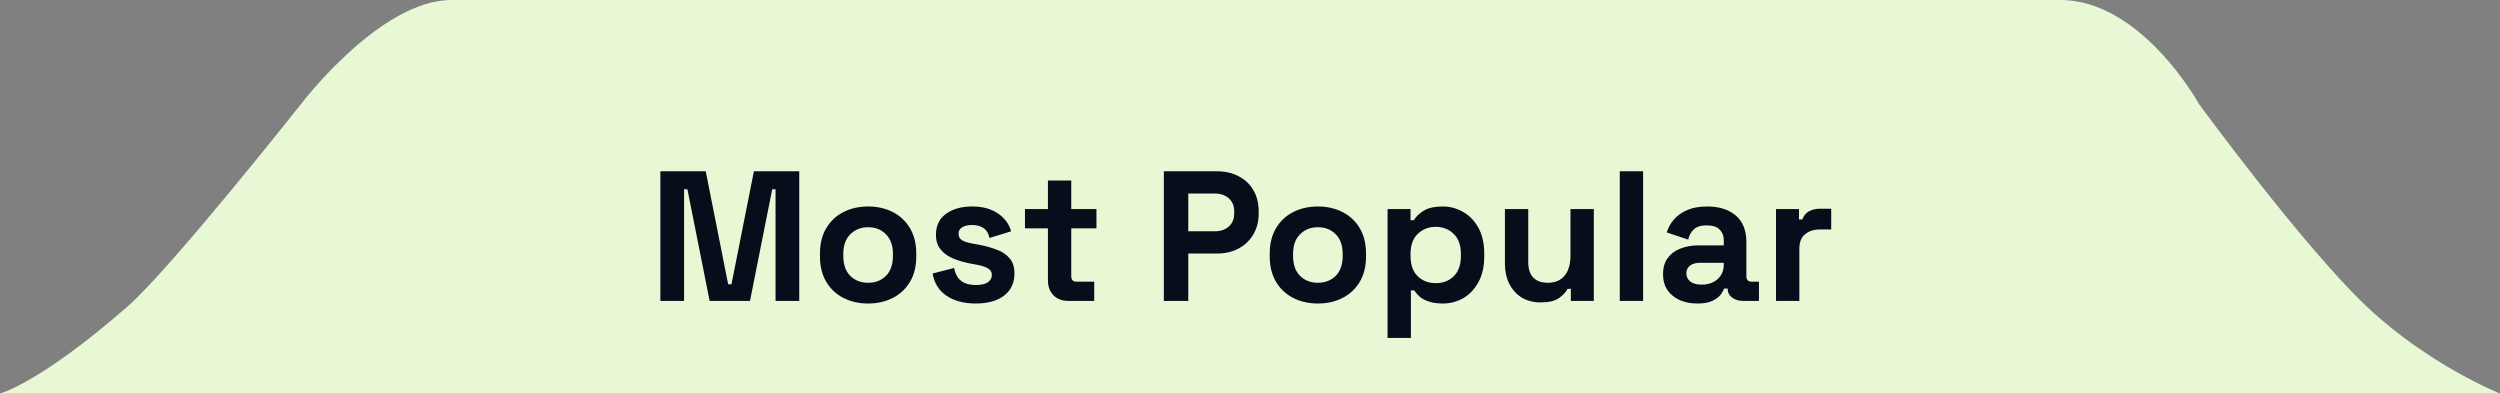
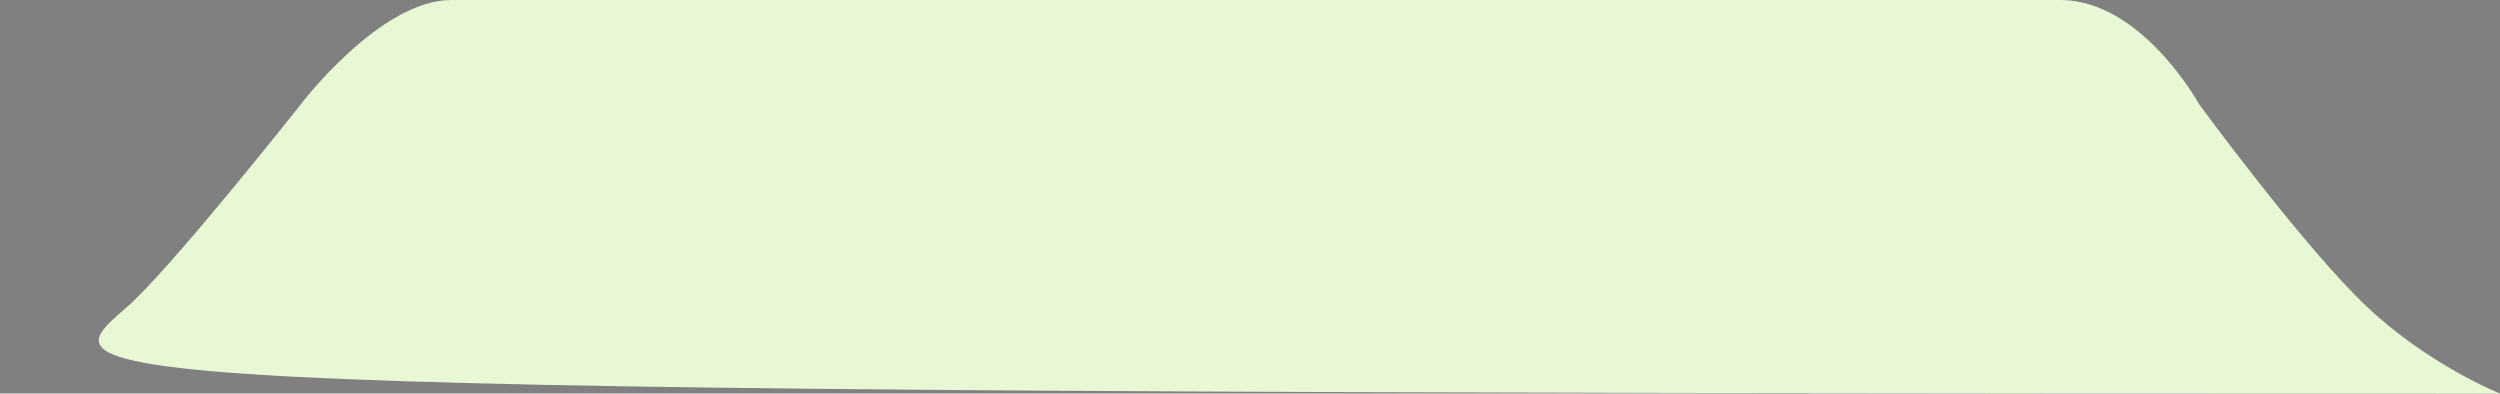
<svg xmlns="http://www.w3.org/2000/svg" width="216" height="34" viewBox="0 0 216 34" fill="none">
  <rect x="0" y="0" width="216" height="34" fill="#808080" stroke="none" />
-   <path d="M11 26.5C14.752 23.228 26 9 26 9C26 9 32.825 -0 39 1.12308e-07C94.5 0.002 121.5 0.006 178 1.12308e-07C185.054 -0.001 190 9 190 9C190 9 199.061 21.371 204.5 26.5C209.87 31.564 216 34 216 34H0C0 34 3.368 33.155 11 26.5Z" fill="#E8F8D5" />
-   <path d="M57.056 26V14.8H60.976L62.912 24.56H63.2L65.136 14.8H69.056V26H67.008V16.352H66.72L64.8 26H61.312L59.392 16.352H59.104V26H57.056ZM75.005 26.224C74.216 26.224 73.507 26.064 72.877 25.744C72.248 25.424 71.752 24.96 71.389 24.352C71.027 23.744 70.845 23.013 70.845 22.16V21.904C70.845 21.051 71.027 20.32 71.389 19.712C71.752 19.104 72.248 18.64 72.877 18.32C73.507 18 74.216 17.84 75.005 17.84C75.795 17.84 76.504 18 77.133 18.32C77.763 18.64 78.259 19.104 78.621 19.712C78.984 20.32 79.165 21.051 79.165 21.904V22.16C79.165 23.013 78.984 23.744 78.621 24.352C78.259 24.96 77.763 25.424 77.133 25.744C76.504 26.064 75.795 26.224 75.005 26.224ZM75.005 24.432C75.624 24.432 76.136 24.235 76.541 23.84C76.947 23.435 77.149 22.859 77.149 22.112V21.952C77.149 21.205 76.947 20.635 76.541 20.24C76.147 19.835 75.635 19.632 75.005 19.632C74.387 19.632 73.875 19.835 73.469 20.24C73.064 20.635 72.861 21.205 72.861 21.952V22.112C72.861 22.859 73.064 23.435 73.469 23.84C73.875 24.235 74.387 24.432 75.005 24.432ZM84.322 26.224C83.288 26.224 82.44 26 81.778 25.552C81.117 25.104 80.717 24.464 80.578 23.632L82.434 23.152C82.509 23.525 82.632 23.819 82.802 24.032C82.984 24.245 83.202 24.4 83.458 24.496C83.725 24.581 84.013 24.624 84.322 24.624C84.792 24.624 85.138 24.544 85.362 24.384C85.586 24.213 85.698 24.005 85.698 23.76C85.698 23.515 85.592 23.328 85.378 23.2C85.165 23.061 84.824 22.949 84.354 22.864L83.906 22.784C83.352 22.677 82.845 22.533 82.386 22.352C81.928 22.16 81.56 21.899 81.282 21.568C81.005 21.237 80.866 20.811 80.866 20.288C80.866 19.499 81.154 18.896 81.73 18.48C82.306 18.053 83.064 17.84 84.002 17.84C84.888 17.84 85.624 18.037 86.21 18.432C86.797 18.827 87.181 19.344 87.362 19.984L85.49 20.56C85.405 20.155 85.229 19.867 84.962 19.696C84.706 19.525 84.386 19.44 84.002 19.44C83.618 19.44 83.325 19.509 83.122 19.648C82.92 19.776 82.818 19.957 82.818 20.192C82.818 20.448 82.925 20.64 83.138 20.768C83.352 20.885 83.64 20.976 84.002 21.04L84.45 21.12C85.048 21.227 85.586 21.371 86.066 21.552C86.557 21.723 86.941 21.973 87.218 22.304C87.506 22.624 87.65 23.061 87.65 23.616C87.65 24.448 87.346 25.093 86.738 25.552C86.141 26 85.336 26.224 84.322 26.224ZM92.301 26C91.778 26 91.351 25.84 91.021 25.52C90.701 25.189 90.541 24.752 90.541 24.208V19.728H88.557V18.064H90.541V15.6H92.557V18.064H94.733V19.728H92.557V23.856C92.557 24.176 92.706 24.336 93.005 24.336H94.541V26H92.301ZM100.556 26V14.8H105.164C105.868 14.8 106.487 14.944 107.02 15.232C107.564 15.509 107.985 15.904 108.284 16.416C108.593 16.928 108.748 17.536 108.748 18.24V18.464C108.748 19.157 108.588 19.765 108.268 20.288C107.959 20.8 107.532 21.2 106.988 21.488C106.455 21.765 105.847 21.904 105.164 21.904H102.668V26H100.556ZM102.668 19.984H104.956C105.457 19.984 105.863 19.845 106.172 19.568C106.481 19.291 106.636 18.912 106.636 18.432V18.272C106.636 17.792 106.481 17.413 106.172 17.136C105.863 16.859 105.457 16.72 104.956 16.72H102.668V19.984ZM113.865 26.224C113.075 26.224 112.366 26.064 111.737 25.744C111.107 25.424 110.611 24.96 110.249 24.352C109.886 23.744 109.705 23.013 109.705 22.16V21.904C109.705 21.051 109.886 20.32 110.249 19.712C110.611 19.104 111.107 18.64 111.737 18.32C112.366 18 113.075 17.84 113.865 17.84C114.654 17.84 115.363 18 115.993 18.32C116.622 18.64 117.118 19.104 117.481 19.712C117.843 20.32 118.025 21.051 118.025 21.904V22.16C118.025 23.013 117.843 23.744 117.481 24.352C117.118 24.96 116.622 25.424 115.993 25.744C115.363 26.064 114.654 26.224 113.865 26.224ZM113.865 24.432C114.483 24.432 114.995 24.235 115.401 23.84C115.806 23.435 116.009 22.859 116.009 22.112V21.952C116.009 21.205 115.806 20.635 115.401 20.24C115.006 19.835 114.494 19.632 113.865 19.632C113.246 19.632 112.734 19.835 112.329 20.24C111.923 20.635 111.721 21.205 111.721 21.952V22.112C111.721 22.859 111.923 23.435 112.329 23.84C112.734 24.235 113.246 24.432 113.865 24.432ZM119.886 29.2V18.064H121.87V19.024H122.158C122.339 18.715 122.622 18.443 123.006 18.208C123.39 17.963 123.939 17.84 124.654 17.84C125.294 17.84 125.886 18 126.43 18.32C126.974 18.629 127.411 19.088 127.742 19.696C128.072 20.304 128.238 21.04 128.238 21.904V22.16C128.238 23.024 128.072 23.76 127.742 24.368C127.411 24.976 126.974 25.44 126.43 25.76C125.886 26.069 125.294 26.224 124.654 26.224C124.174 26.224 123.768 26.165 123.438 26.048C123.118 25.941 122.856 25.803 122.654 25.632C122.462 25.451 122.307 25.269 122.19 25.088H121.902V29.2H119.886ZM124.046 24.464C124.675 24.464 125.192 24.267 125.598 23.872C126.014 23.467 126.222 22.88 126.222 22.112V21.952C126.222 21.184 126.014 20.603 125.598 20.208C125.182 19.803 124.664 19.6 124.046 19.6C123.427 19.6 122.91 19.803 122.494 20.208C122.078 20.603 121.87 21.184 121.87 21.952V22.112C121.87 22.88 122.078 23.467 122.494 23.872C122.91 24.267 123.427 24.464 124.046 24.464ZM133.113 26.128C132.494 26.128 131.95 25.989 131.481 25.712C131.022 25.424 130.665 25.029 130.409 24.528C130.153 24.027 130.025 23.451 130.025 22.8V18.064H132.041V22.64C132.041 23.237 132.185 23.685 132.473 23.984C132.771 24.283 133.193 24.432 133.737 24.432C134.355 24.432 134.835 24.229 135.177 23.824C135.518 23.408 135.689 22.832 135.689 22.096V18.064H137.705V26H135.721V24.96H135.433C135.305 25.227 135.065 25.488 134.713 25.744C134.361 26 133.827 26.128 133.113 26.128ZM139.948 26V14.8H141.964V26H139.948ZM146.662 26.224C146.097 26.224 145.59 26.128 145.142 25.936C144.694 25.733 144.337 25.445 144.07 25.072C143.814 24.688 143.686 24.224 143.686 23.68C143.686 23.136 143.814 22.683 144.07 22.32C144.337 21.947 144.699 21.669 145.158 21.488C145.627 21.296 146.161 21.2 146.758 21.2H148.934V20.752C148.934 20.379 148.817 20.075 148.582 19.84C148.347 19.595 147.974 19.472 147.462 19.472C146.961 19.472 146.587 19.589 146.342 19.824C146.097 20.048 145.937 20.341 145.862 20.704L144.006 20.08C144.134 19.675 144.337 19.307 144.614 18.976C144.902 18.635 145.281 18.363 145.75 18.16C146.23 17.947 146.811 17.84 147.494 17.84C148.539 17.84 149.366 18.101 149.974 18.624C150.582 19.147 150.886 19.904 150.886 20.896V23.856C150.886 24.176 151.035 24.336 151.334 24.336H151.974V26H150.63C150.235 26 149.91 25.904 149.654 25.712C149.398 25.52 149.27 25.264 149.27 24.944V24.928H148.966C148.923 25.056 148.827 25.227 148.678 25.44C148.529 25.643 148.294 25.824 147.974 25.984C147.654 26.144 147.217 26.224 146.662 26.224ZM147.014 24.592C147.579 24.592 148.038 24.437 148.39 24.128C148.753 23.808 148.934 23.387 148.934 22.864V22.704H146.902C146.529 22.704 146.235 22.784 146.022 22.944C145.809 23.104 145.702 23.328 145.702 23.616C145.702 23.904 145.814 24.139 146.038 24.32C146.262 24.501 146.587 24.592 147.014 24.592ZM153.448 26V18.064H155.432V18.96H155.72C155.837 18.64 156.029 18.405 156.296 18.256C156.573 18.107 156.893 18.032 157.256 18.032H158.216V19.824H157.224C156.712 19.824 156.291 19.963 155.96 20.24C155.629 20.507 155.464 20.923 155.464 21.488V26H153.448Z" fill="#070D1A" />
+   <path d="M11 26.5C14.752 23.228 26 9 26 9C26 9 32.825 -0 39 1.12308e-07C94.5 0.002 121.5 0.006 178 1.12308e-07C185.054 -0.001 190 9 190 9C190 9 199.061 21.371 204.5 26.5C209.87 31.564 216 34 216 34C0 34 3.368 33.155 11 26.5Z" fill="#E8F8D5" />
</svg>